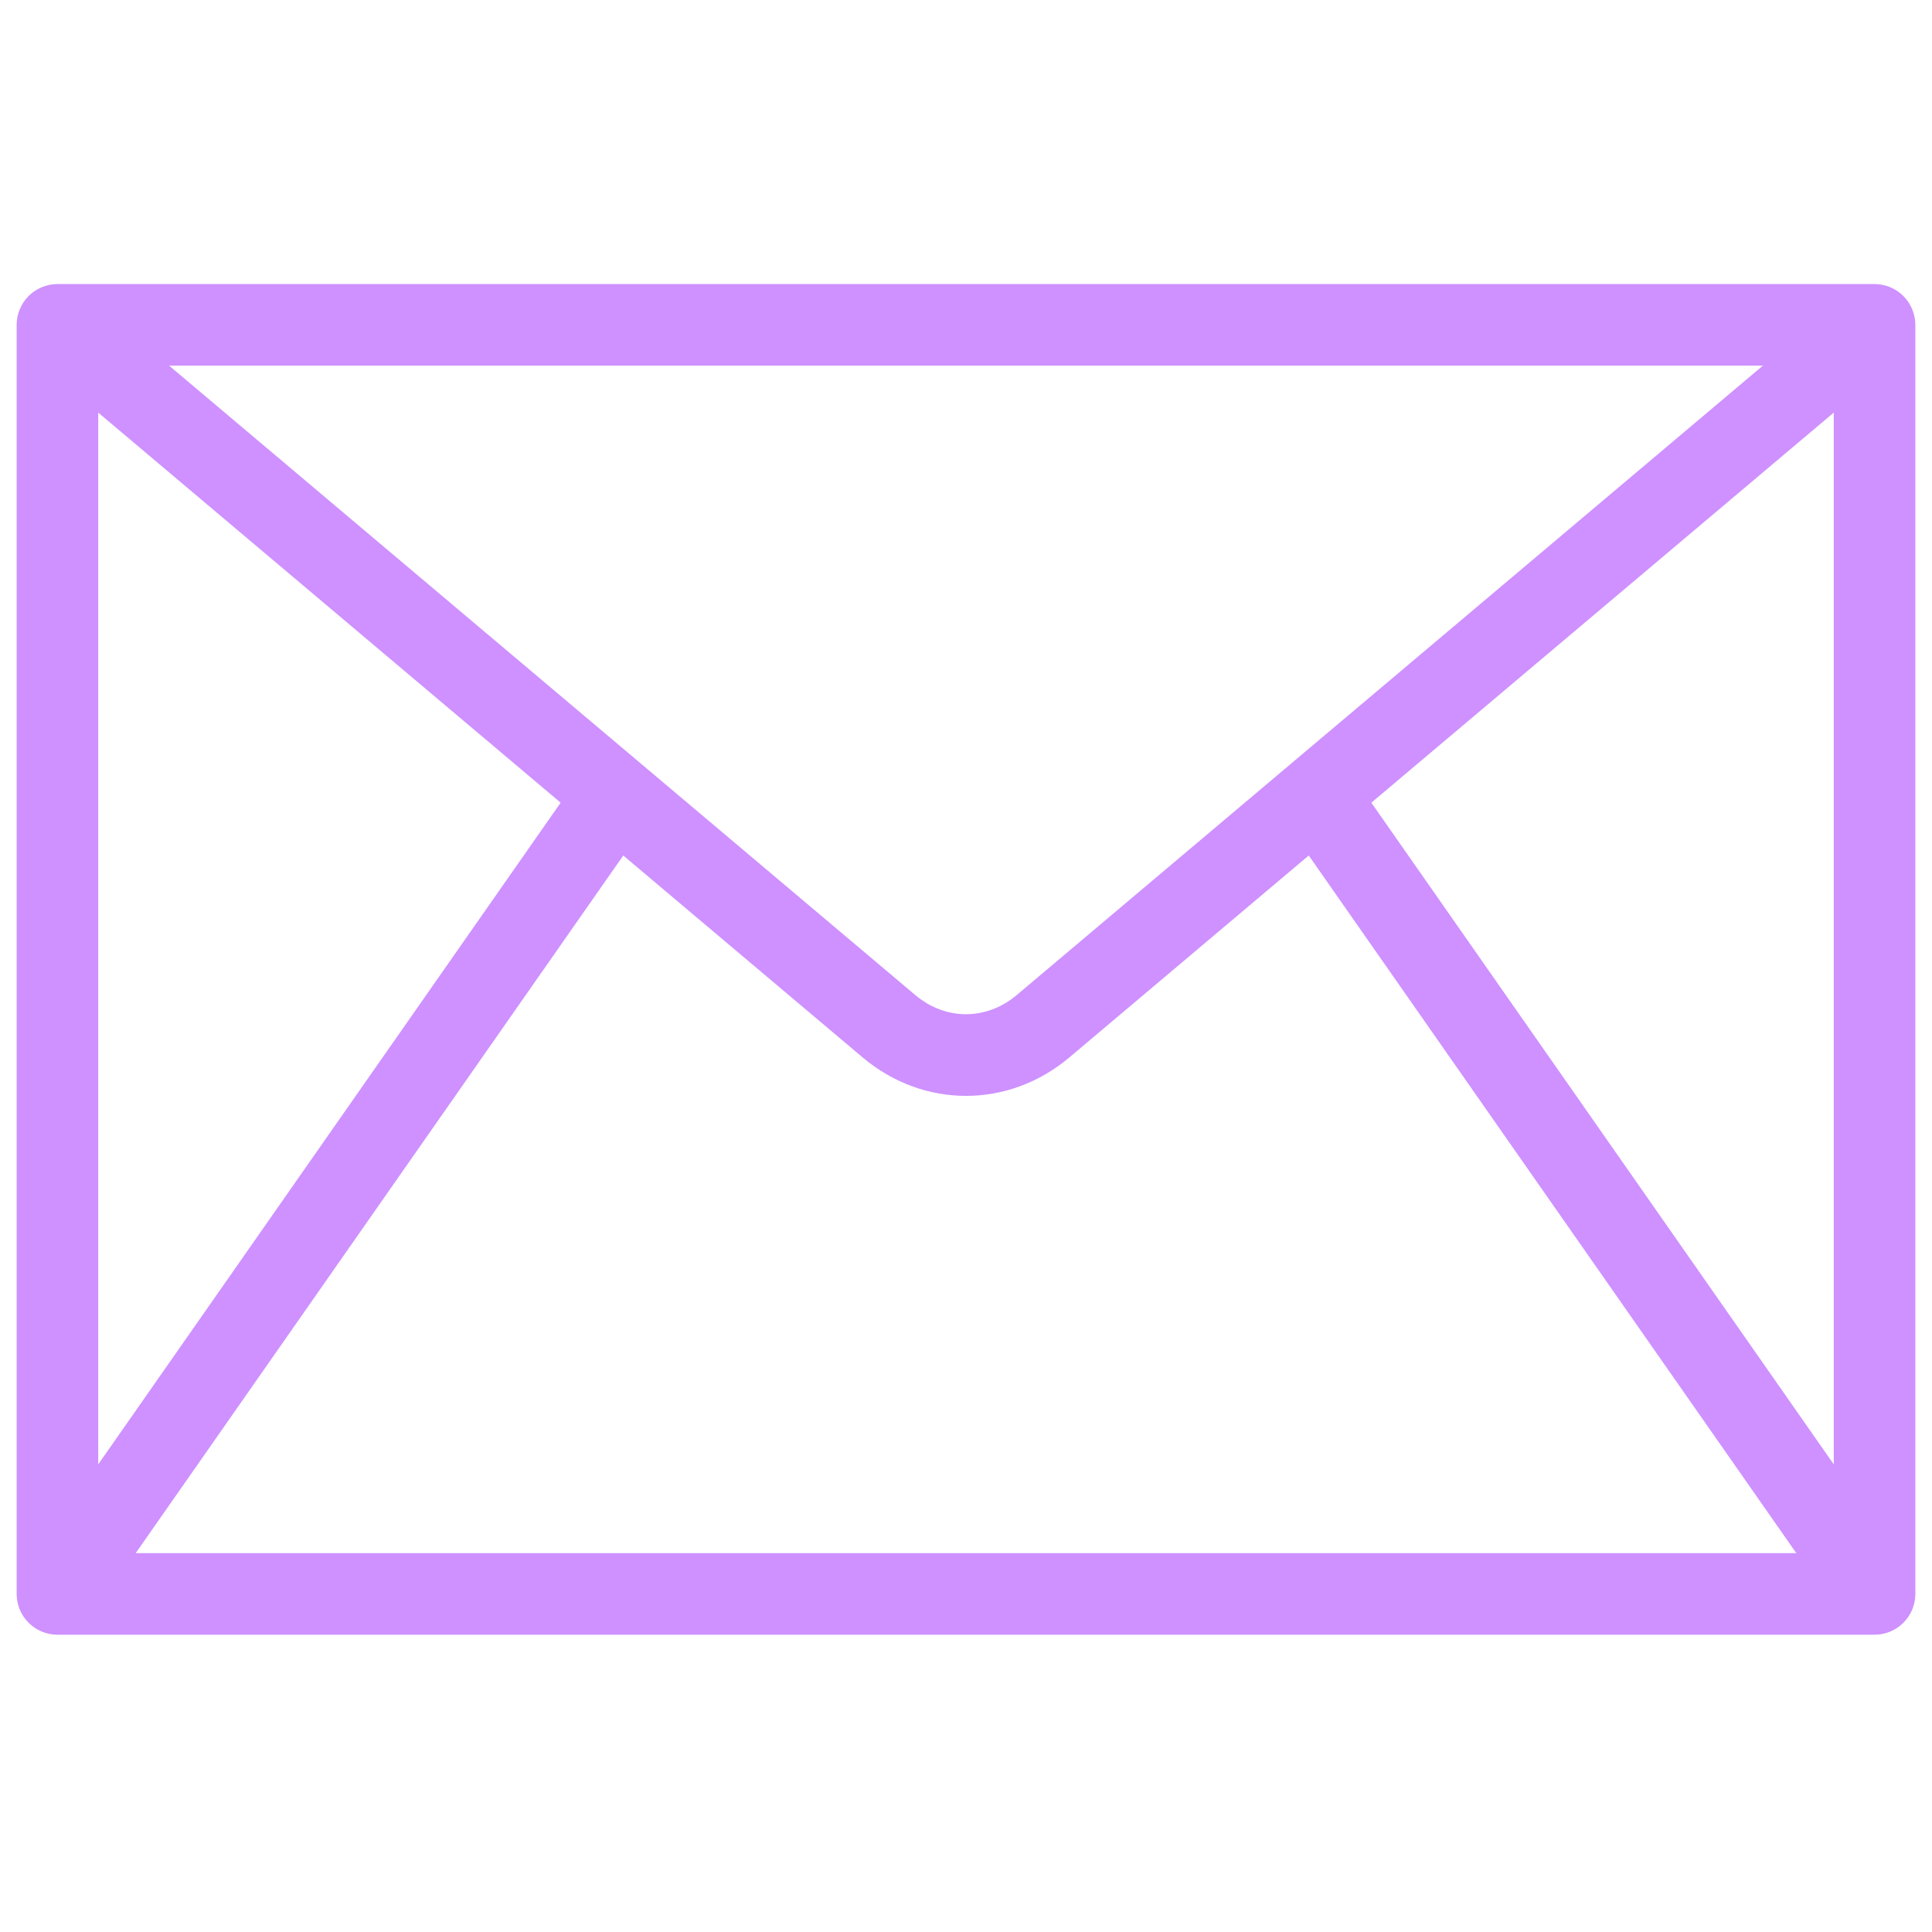
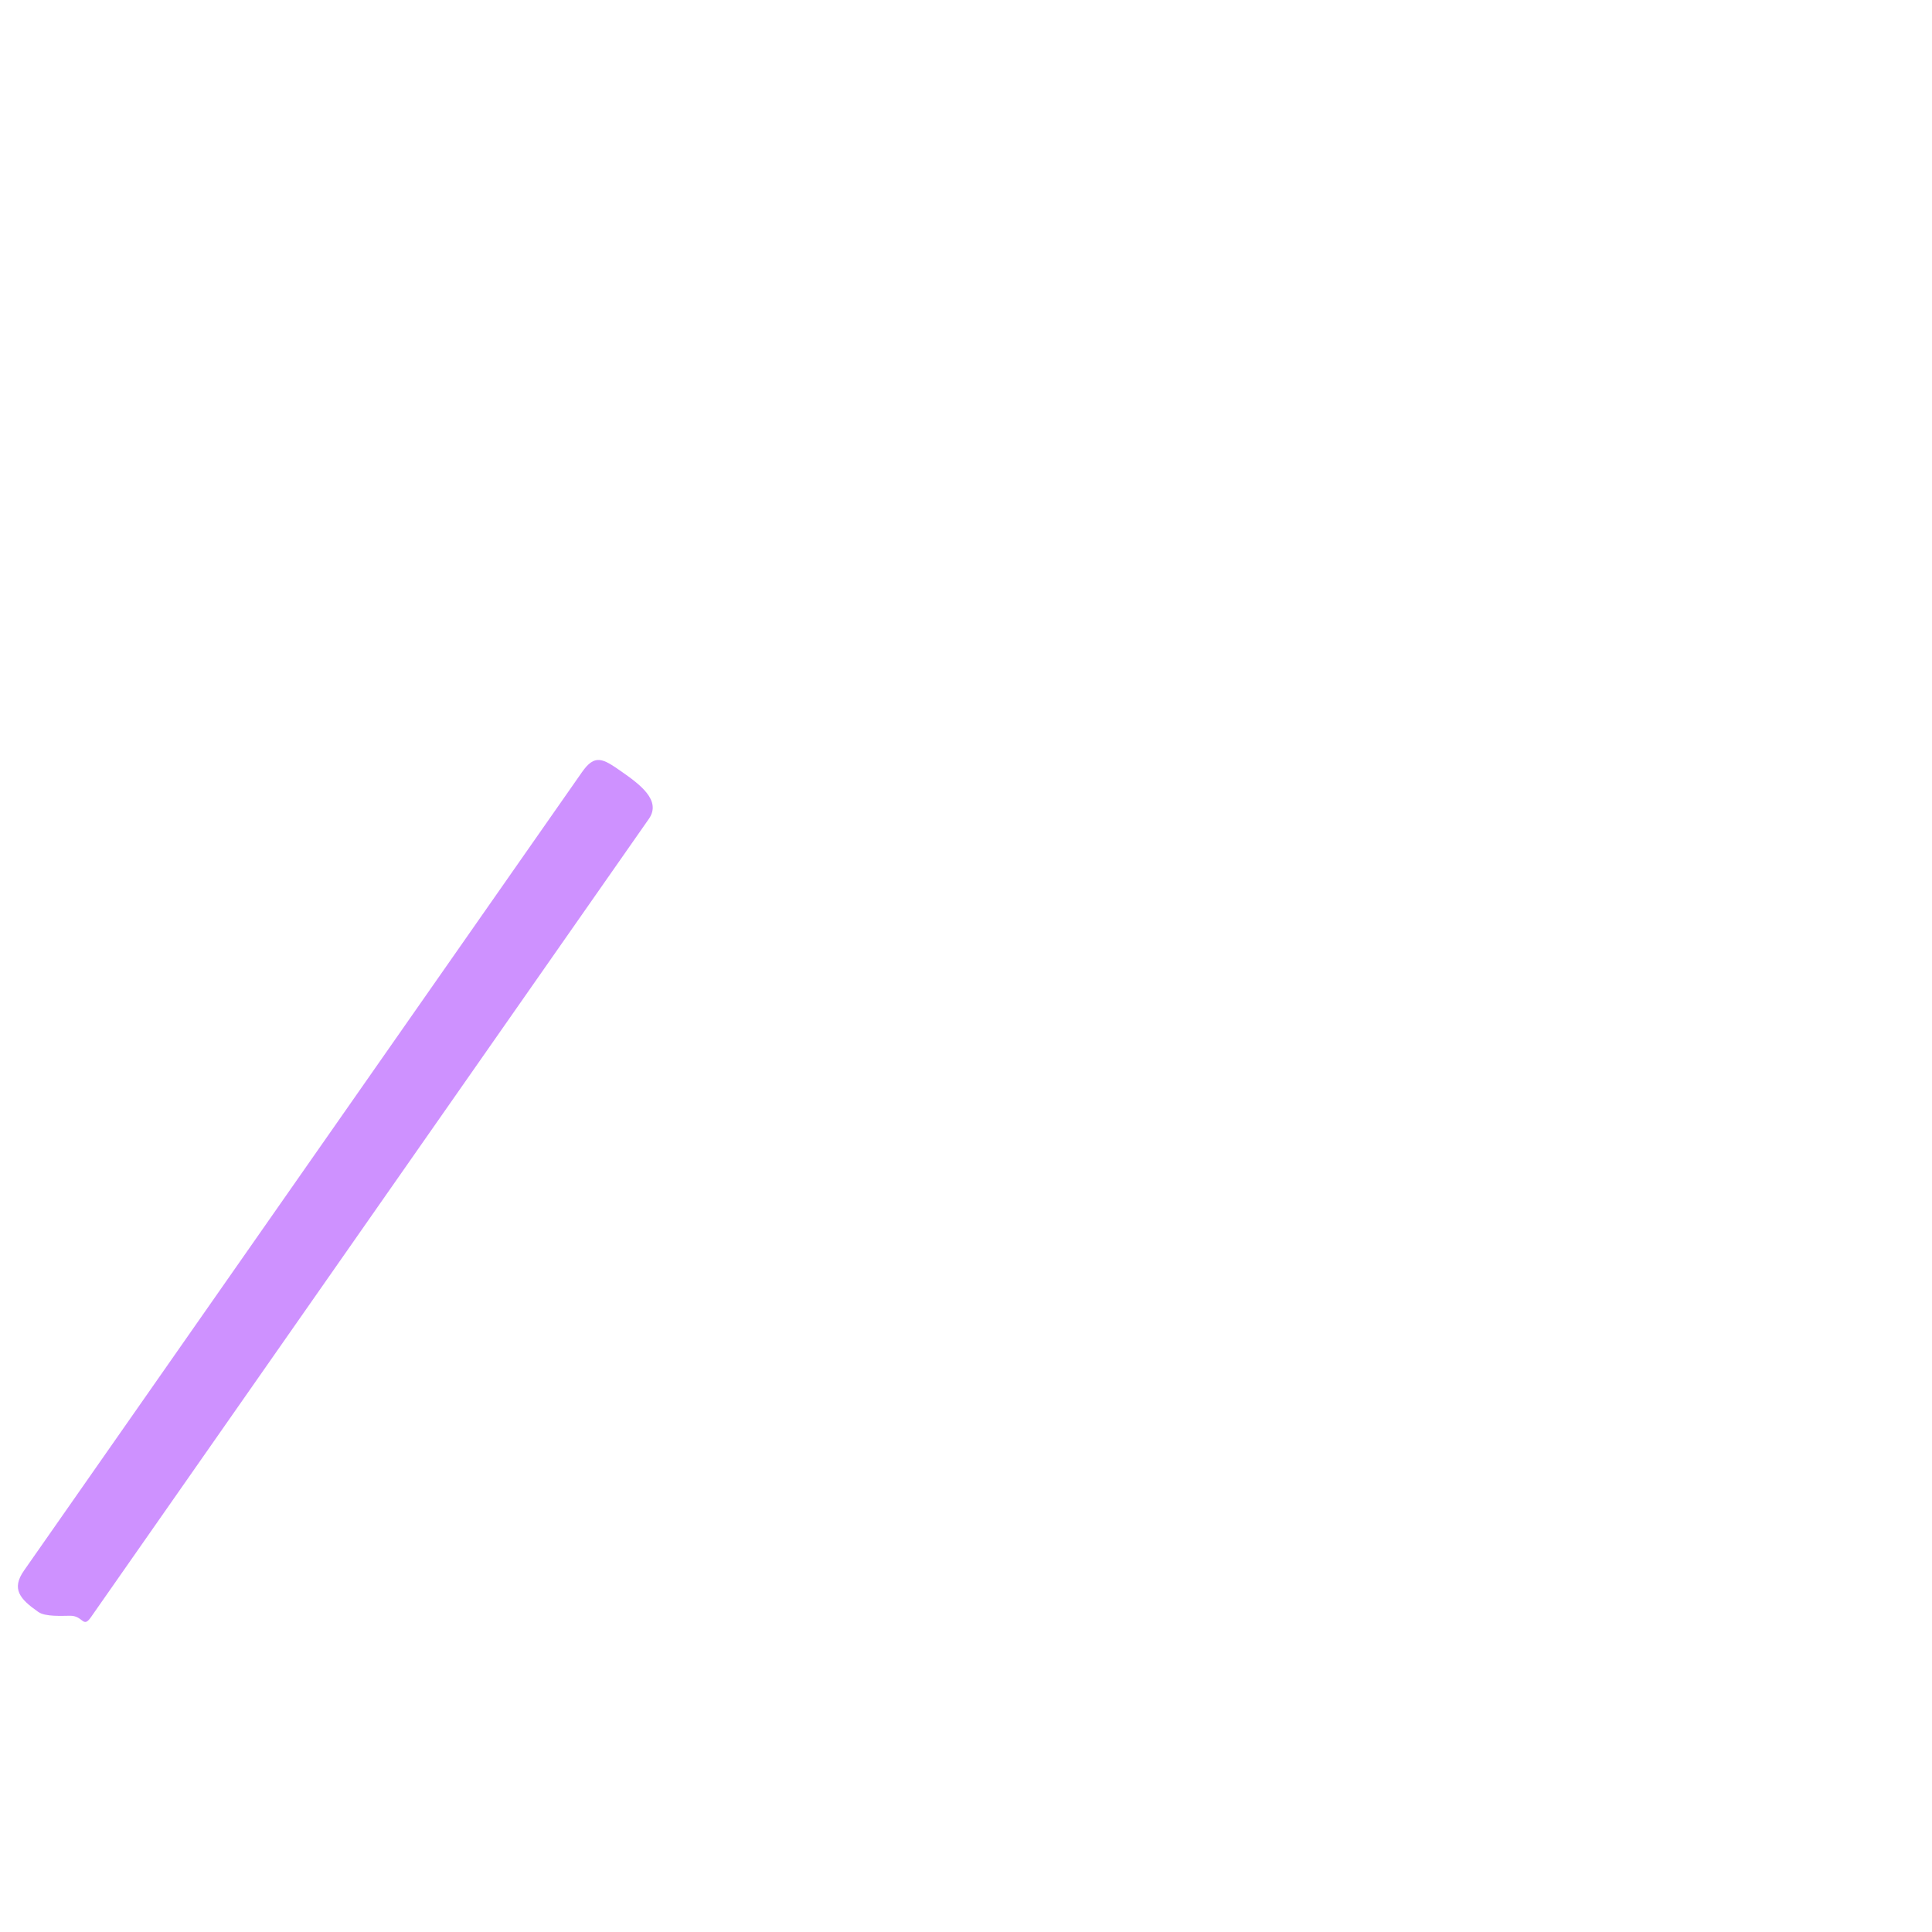
<svg xmlns="http://www.w3.org/2000/svg" width="58" height="58" viewBox="0 0 58 58" fill="none">
  <title>An envelope</title>
  <g clip-path="url(#clip0_492_3052)">
-     <path d="M56.193 48.731C55.806 48.731 55.51 48.892 55.272 48.552L38.521 24.583C38.133 24.029 38.59 23.828 39.144 23.44C39.698 23.053 40.141 22.626 40.528 23.18L57.279 47.149C57.667 47.703 57.255 47.949 56.701 48.336C56.487 48.485 56.435 48.731 56.193 48.731Z" fill="#CE91FF" />
    <path d="M2.111 48.506C1.868 48.506 1.364 48.542 1.151 48.393C0.597 48.005 0.333 47.703 0.721 47.149L17.472 23.18C17.859 22.626 18.097 22.771 18.651 23.158C19.206 23.546 19.867 24.029 19.479 24.584L2.728 48.552C2.49 48.892 2.497 48.506 2.111 48.506Z" fill="#CE91FF" />
-     <path d="M57.499 9.7C57.485 9.399 57.356 9.102 57.142 8.888C56.915 8.66 56.597 8.527 56.275 8.527C56.275 8.527 1.725 8.527 1.724 8.527C1.4 8.527 1.079 8.662 0.852 8.893C0.629 9.12 0.5 9.434 0.5 9.752V47.851C0.5 48.526 1.048 49.075 1.725 49.075H56.275C56.952 49.075 57.5 48.526 57.5 47.851C57.5 47.851 57.5 9.752 57.5 9.752C57.5 9.734 57.5 9.717 57.499 9.7ZM52.924 10.976L30.524 29.871C29.612 30.64 28.388 30.64 27.476 29.871L5.076 10.976H52.924ZM55.051 46.626H2.949V12.387L25.896 31.744C26.81 32.514 27.904 32.899 29 32.899C30.096 32.899 31.19 32.514 32.104 31.744L55.051 12.387V46.626Z" fill="#CE91FF" />
  </g>
  <defs>
    <clipPath id="clip0_492_3052">
      <rect width="57" height="57" fill="white" transform="translate(0.5 0.301)" />
    </clipPath>
  </defs>
</svg>